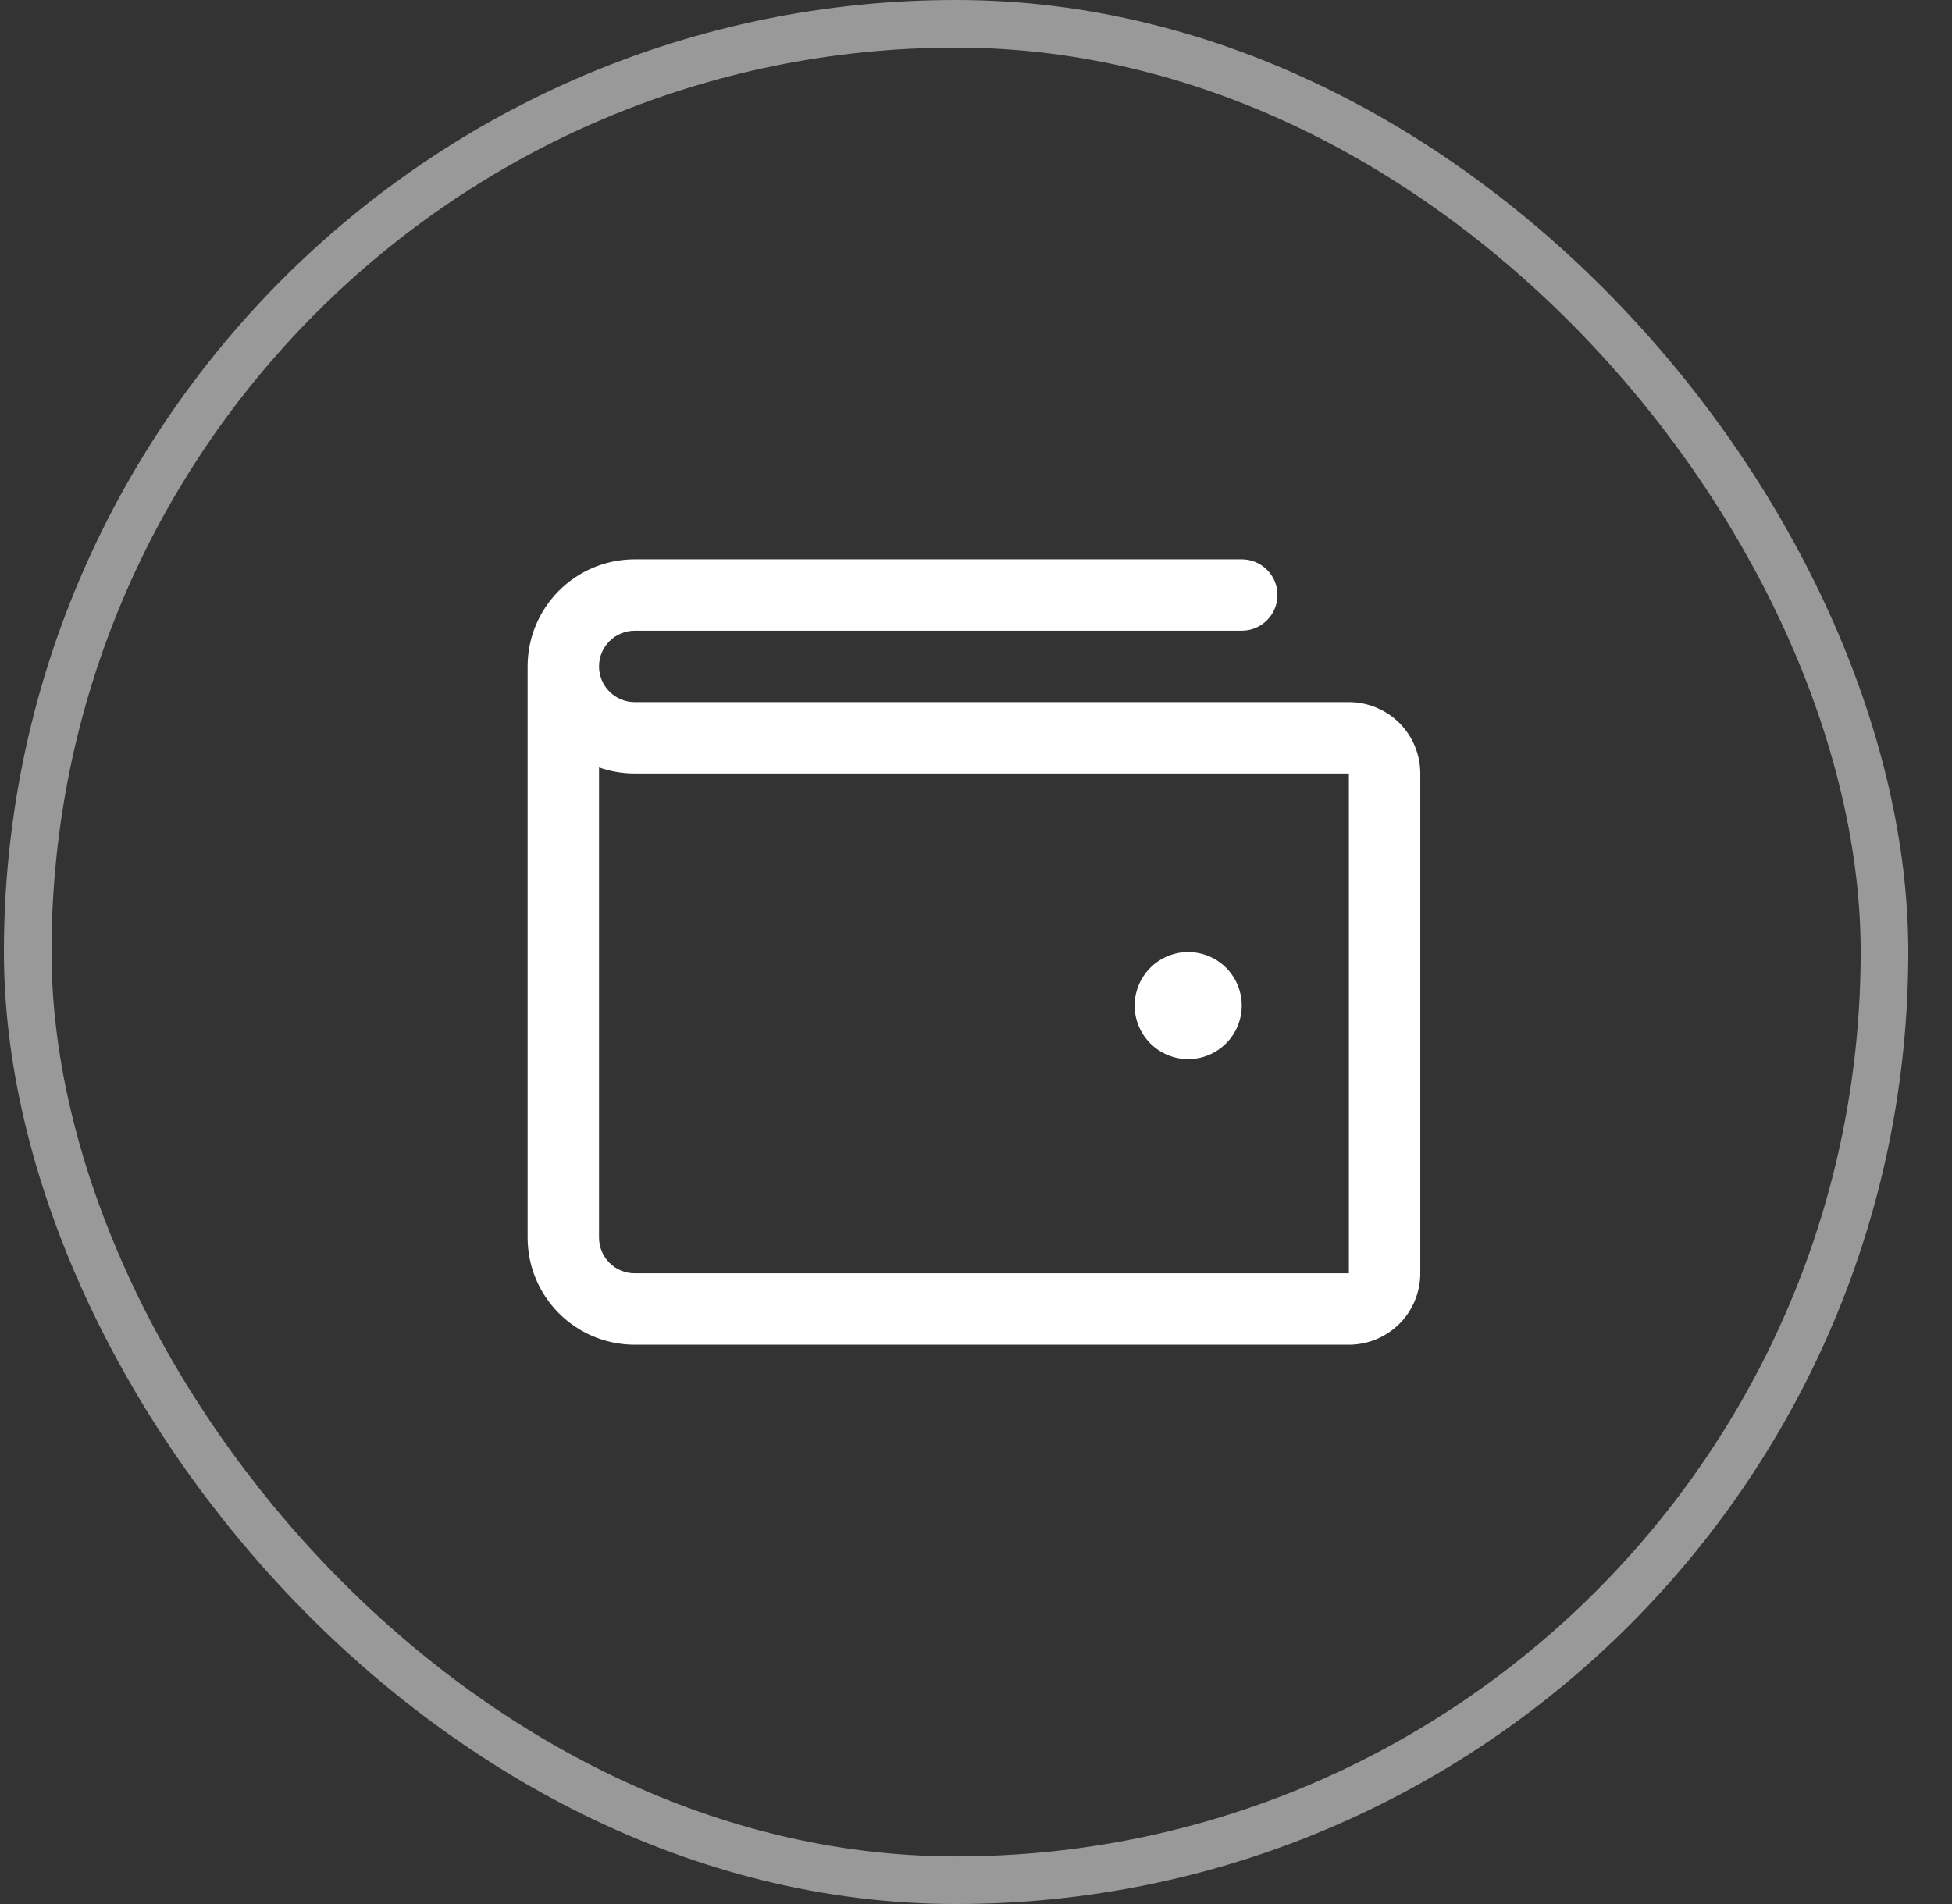
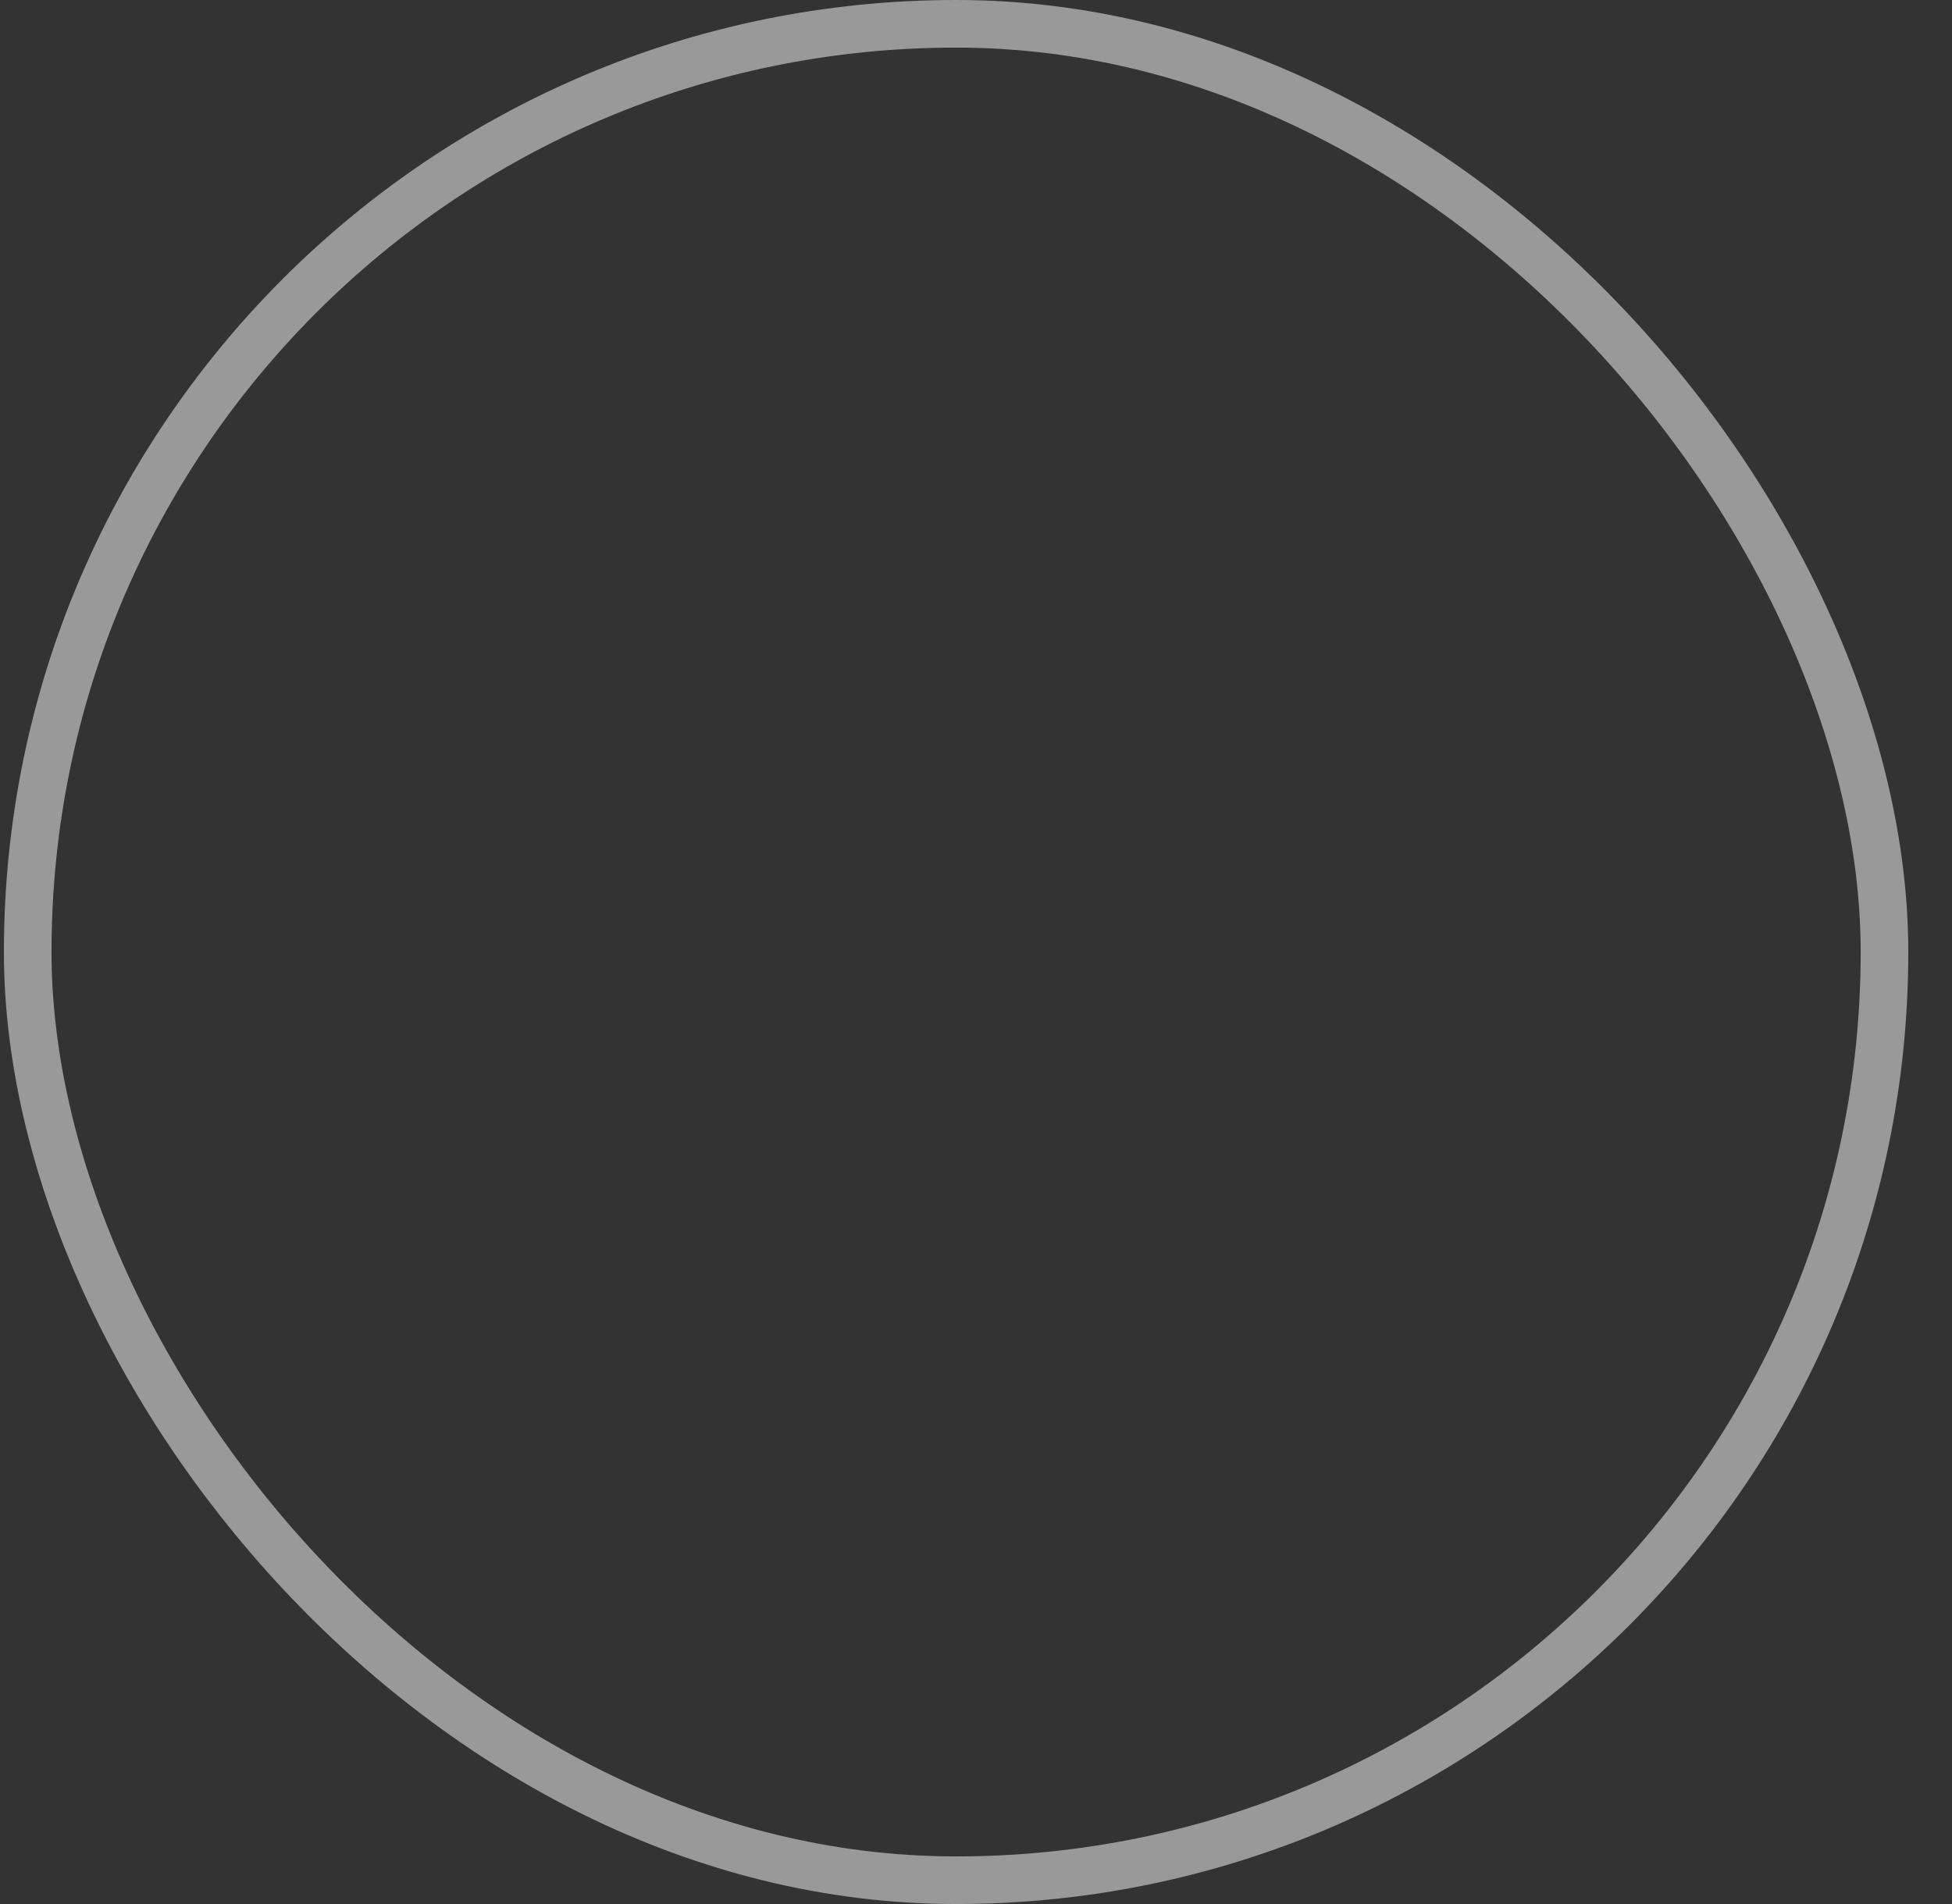
<svg xmlns="http://www.w3.org/2000/svg" width="41" height="40" viewBox="0 0 41 40" fill="none">
  <rect x="0" y="0" width="41" height="40" fill="#333333" stroke="none" />
  <rect x="0.582" y="0.5" width="39" height="39" rx="19.5" stroke="white" stroke-opacity="0.5" />
-   <path d="M28.332 14.75H13.332C13.133 14.75 12.942 14.671 12.802 14.53C12.661 14.39 12.582 14.199 12.582 14C12.582 13.801 12.661 13.61 12.802 13.47C12.942 13.329 13.133 13.25 13.332 13.25H26.082C26.281 13.25 26.472 13.171 26.612 13.03C26.753 12.89 26.832 12.699 26.832 12.5C26.832 12.301 26.753 12.11 26.612 11.97C26.472 11.829 26.281 11.75 26.082 11.75H13.332C12.735 11.75 12.163 11.987 11.741 12.409C11.319 12.831 11.082 13.403 11.082 14V26C11.082 26.597 11.319 27.169 11.741 27.591C12.163 28.013 12.735 28.25 13.332 28.25H28.332C28.73 28.25 29.111 28.092 29.393 27.811C29.674 27.529 29.832 27.148 29.832 26.75V16.25C29.832 15.852 29.674 15.471 29.393 15.189C29.111 14.908 28.73 14.75 28.332 14.75ZM28.332 26.75H13.332C13.133 26.75 12.942 26.671 12.802 26.53C12.661 26.39 12.582 26.199 12.582 26V16.122C12.823 16.207 13.076 16.25 13.332 16.25H28.332V26.75ZM23.832 21.125C23.832 20.902 23.898 20.685 24.022 20.5C24.145 20.315 24.321 20.171 24.526 20.086C24.732 20 24.958 19.978 25.177 20.022C25.395 20.065 25.595 20.172 25.753 20.329C25.91 20.487 26.017 20.687 26.06 20.905C26.104 21.124 26.081 21.35 25.996 21.555C25.911 21.761 25.767 21.937 25.582 22.06C25.397 22.184 25.18 22.25 24.957 22.25C24.659 22.25 24.372 22.131 24.162 21.921C23.951 21.709 23.832 21.423 23.832 21.125Z" fill="white" />
</svg>